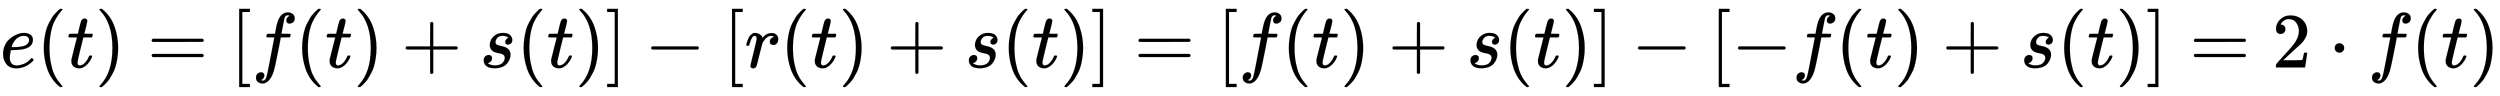
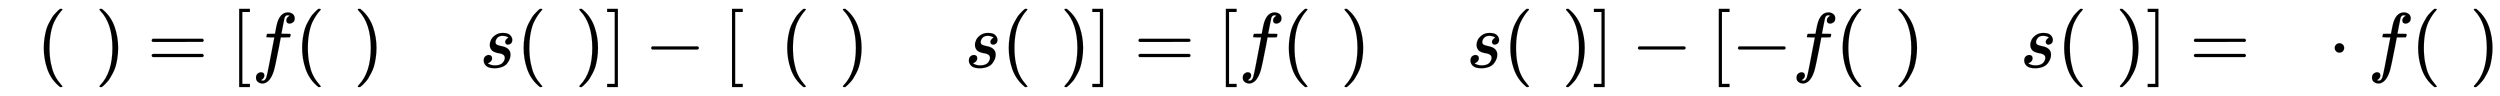
<svg xmlns="http://www.w3.org/2000/svg" xmlns:xlink="http://www.w3.org/1999/xlink" width="74.26ex" height="2.843ex" style="vertical-align: -0.838ex;" viewBox="0 -863.1 31972.8 1223.9" role="img" focusable="false" aria-labelledby="MathJax-SVG-1-Title">
  <title id="MathJax-SVG-1-Title">{\displaystyle e(t)=[f(t)+s(t)]-[r(t)+s(t)]=[f(t)+s(t)]-[-f(t)+s(t)]=2\cdot f(t)}</title>
  <defs aria-hidden="true">
-     <path stroke-width="1" id="E1-MJMATHI-65" d="M39 168Q39 225 58 272T107 350T174 402T244 433T307 442H310Q355 442 388 420T421 355Q421 265 310 237Q261 224 176 223Q139 223 138 221Q138 219 132 186T125 128Q125 81 146 54T209 26T302 45T394 111Q403 121 406 121Q410 121 419 112T429 98T420 82T390 55T344 24T281 -1T205 -11Q126 -11 83 42T39 168ZM373 353Q367 405 305 405Q272 405 244 391T199 357T170 316T154 280T149 261Q149 260 169 260Q282 260 327 284T373 353Z" />
    <path stroke-width="1" id="E1-MJMAIN-28" d="M94 250Q94 319 104 381T127 488T164 576T202 643T244 695T277 729T302 750H315H319Q333 750 333 741Q333 738 316 720T275 667T226 581T184 443T167 250T184 58T225 -81T274 -167T316 -220T333 -241Q333 -250 318 -250H315H302L274 -226Q180 -141 137 -14T94 250Z" />
-     <path stroke-width="1" id="E1-MJMATHI-74" d="M26 385Q19 392 19 395Q19 399 22 411T27 425Q29 430 36 430T87 431H140L159 511Q162 522 166 540T173 566T179 586T187 603T197 615T211 624T229 626Q247 625 254 615T261 596Q261 589 252 549T232 470L222 433Q222 431 272 431H323Q330 424 330 420Q330 398 317 385H210L174 240Q135 80 135 68Q135 26 162 26Q197 26 230 60T283 144Q285 150 288 151T303 153H307Q322 153 322 145Q322 142 319 133Q314 117 301 95T267 48T216 6T155 -11Q125 -11 98 4T59 56Q57 64 57 83V101L92 241Q127 382 128 383Q128 385 77 385H26Z" />
    <path stroke-width="1" id="E1-MJMAIN-29" d="M60 749L64 750Q69 750 74 750H86L114 726Q208 641 251 514T294 250Q294 182 284 119T261 12T224 -76T186 -143T145 -194T113 -227T90 -246Q87 -249 86 -250H74Q66 -250 63 -250T58 -247T55 -238Q56 -237 66 -225Q221 -64 221 250T66 725Q56 737 55 738Q55 746 60 749Z" />
    <path stroke-width="1" id="E1-MJMAIN-3D" d="M56 347Q56 360 70 367H707Q722 359 722 347Q722 336 708 328L390 327H72Q56 332 56 347ZM56 153Q56 168 72 173H708Q722 163 722 153Q722 140 707 133H70Q56 140 56 153Z" />
    <path stroke-width="1" id="E1-MJMAIN-5B" d="M118 -250V750H255V710H158V-210H255V-250H118Z" />
    <path stroke-width="1" id="E1-MJMATHI-66" d="M118 -162Q120 -162 124 -164T135 -167T147 -168Q160 -168 171 -155T187 -126Q197 -99 221 27T267 267T289 382V385H242Q195 385 192 387Q188 390 188 397L195 425Q197 430 203 430T250 431Q298 431 298 432Q298 434 307 482T319 540Q356 705 465 705Q502 703 526 683T550 630Q550 594 529 578T487 561Q443 561 443 603Q443 622 454 636T478 657L487 662Q471 668 457 668Q445 668 434 658T419 630Q412 601 403 552T387 469T380 433Q380 431 435 431Q480 431 487 430T498 424Q499 420 496 407T491 391Q489 386 482 386T428 385H372L349 263Q301 15 282 -47Q255 -132 212 -173Q175 -205 139 -205Q107 -205 81 -186T55 -132Q55 -95 76 -78T118 -61Q162 -61 162 -103Q162 -122 151 -136T127 -157L118 -162Z" />
-     <path stroke-width="1" id="E1-MJMAIN-2B" d="M56 237T56 250T70 270H369V420L370 570Q380 583 389 583Q402 583 409 568V270H707Q722 262 722 250T707 230H409V-68Q401 -82 391 -82H389H387Q375 -82 369 -68V230H70Q56 237 56 250Z" />
    <path stroke-width="1" id="E1-MJMATHI-73" d="M131 289Q131 321 147 354T203 415T300 442Q362 442 390 415T419 355Q419 323 402 308T364 292Q351 292 340 300T328 326Q328 342 337 354T354 372T367 378Q368 378 368 379Q368 382 361 388T336 399T297 405Q249 405 227 379T204 326Q204 301 223 291T278 274T330 259Q396 230 396 163Q396 135 385 107T352 51T289 7T195 -10Q118 -10 86 19T53 87Q53 126 74 143T118 160Q133 160 146 151T160 120Q160 94 142 76T111 58Q109 57 108 57T107 55Q108 52 115 47T146 34T201 27Q237 27 263 38T301 66T318 97T323 122Q323 150 302 164T254 181T195 196T148 231Q131 256 131 289Z" />
    <path stroke-width="1" id="E1-MJMAIN-5D" d="M22 710V750H159V-250H22V-210H119V710H22Z" />
    <path stroke-width="1" id="E1-MJMAIN-2212" d="M84 237T84 250T98 270H679Q694 262 694 250T679 230H98Q84 237 84 250Z" />
-     <path stroke-width="1" id="E1-MJMATHI-72" d="M21 287Q22 290 23 295T28 317T38 348T53 381T73 411T99 433T132 442Q161 442 183 430T214 408T225 388Q227 382 228 382T236 389Q284 441 347 441H350Q398 441 422 400Q430 381 430 363Q430 333 417 315T391 292T366 288Q346 288 334 299T322 328Q322 376 378 392Q356 405 342 405Q286 405 239 331Q229 315 224 298T190 165Q156 25 151 16Q138 -11 108 -11Q95 -11 87 -5T76 7T74 17Q74 30 114 189T154 366Q154 405 128 405Q107 405 92 377T68 316T57 280Q55 278 41 278H27Q21 284 21 287Z" />
-     <path stroke-width="1" id="E1-MJMAIN-32" d="M109 429Q82 429 66 447T50 491Q50 562 103 614T235 666Q326 666 387 610T449 465Q449 422 429 383T381 315T301 241Q265 210 201 149L142 93L218 92Q375 92 385 97Q392 99 409 186V189H449V186Q448 183 436 95T421 3V0H50V19V31Q50 38 56 46T86 81Q115 113 136 137Q145 147 170 174T204 211T233 244T261 278T284 308T305 340T320 369T333 401T340 431T343 464Q343 527 309 573T212 619Q179 619 154 602T119 569T109 550Q109 549 114 549Q132 549 151 535T170 489Q170 464 154 447T109 429Z" />
    <path stroke-width="1" id="E1-MJMAIN-22C5" d="M78 250Q78 274 95 292T138 310Q162 310 180 294T199 251Q199 226 182 208T139 190T96 207T78 250Z" />
  </defs>
  <g stroke="currentColor" fill="currentColor" stroke-width="0" transform="matrix(1 0 0 -1 0 0)" aria-hidden="true">
    <use xlink:href="#E1-MJMATHI-65" x="0" y="0" />
    <use xlink:href="#E1-MJMAIN-28" x="466" y="0" />
    <use xlink:href="#E1-MJMATHI-74" x="856" y="0" />
    <use xlink:href="#E1-MJMAIN-29" x="1217" y="0" />
    <use xlink:href="#E1-MJMAIN-3D" x="1884" y="0" />
    <use xlink:href="#E1-MJMAIN-5B" x="2941" y="0" />
    <use xlink:href="#E1-MJMATHI-66" x="3219" y="0" />
    <use xlink:href="#E1-MJMAIN-28" x="3770" y="0" />
    <use xlink:href="#E1-MJMATHI-74" x="4159" y="0" />
    <use xlink:href="#E1-MJMAIN-29" x="4521" y="0" />
    <use xlink:href="#E1-MJMAIN-2B" x="5132" y="0" />
    <use xlink:href="#E1-MJMATHI-73" x="6133" y="0" />
    <use xlink:href="#E1-MJMAIN-28" x="6603" y="0" />
    <use xlink:href="#E1-MJMATHI-74" x="6992" y="0" />
    <use xlink:href="#E1-MJMAIN-29" x="7354" y="0" />
    <use xlink:href="#E1-MJMAIN-5D" x="7743" y="0" />
    <use xlink:href="#E1-MJMAIN-2212" x="8244" y="0" />
    <use xlink:href="#E1-MJMAIN-5B" x="9244" y="0" />
    <use xlink:href="#E1-MJMATHI-72" x="9523" y="0" />
    <use xlink:href="#E1-MJMAIN-28" x="9974" y="0" />
    <use xlink:href="#E1-MJMATHI-74" x="10364" y="0" />
    <use xlink:href="#E1-MJMAIN-29" x="10725" y="0" />
    <use xlink:href="#E1-MJMAIN-2B" x="11337" y="0" />
    <use xlink:href="#E1-MJMATHI-73" x="12338" y="0" />
    <use xlink:href="#E1-MJMAIN-28" x="12807" y="0" />
    <use xlink:href="#E1-MJMATHI-74" x="13197" y="0" />
    <use xlink:href="#E1-MJMAIN-29" x="13558" y="0" />
    <use xlink:href="#E1-MJMAIN-5D" x="13948" y="0" />
    <use xlink:href="#E1-MJMAIN-3D" x="14504" y="0" />
    <use xlink:href="#E1-MJMAIN-5B" x="15560" y="0" />
    <use xlink:href="#E1-MJMATHI-66" x="15839" y="0" />
    <use xlink:href="#E1-MJMAIN-28" x="16389" y="0" />
    <use xlink:href="#E1-MJMATHI-74" x="16779" y="0" />
    <use xlink:href="#E1-MJMAIN-29" x="17140" y="0" />
    <use xlink:href="#E1-MJMAIN-2B" x="17752" y="0" />
    <use xlink:href="#E1-MJMATHI-73" x="18753" y="0" />
    <use xlink:href="#E1-MJMAIN-28" x="19222" y="0" />
    <use xlink:href="#E1-MJMATHI-74" x="19612" y="0" />
    <use xlink:href="#E1-MJMAIN-29" x="19973" y="0" />
    <use xlink:href="#E1-MJMAIN-5D" x="20363" y="0" />
    <use xlink:href="#E1-MJMAIN-2212" x="20864" y="0" />
    <use xlink:href="#E1-MJMAIN-5B" x="21864" y="0" />
    <use xlink:href="#E1-MJMAIN-2212" x="22143" y="0" />
    <use xlink:href="#E1-MJMATHI-66" x="22921" y="0" />
    <use xlink:href="#E1-MJMAIN-28" x="23472" y="0" />
    <use xlink:href="#E1-MJMATHI-74" x="23861" y="0" />
    <use xlink:href="#E1-MJMAIN-29" x="24223" y="0" />
    <use xlink:href="#E1-MJMAIN-2B" x="24835" y="0" />
    <use xlink:href="#E1-MJMATHI-73" x="25835" y="0" />
    <use xlink:href="#E1-MJMAIN-28" x="26305" y="0" />
    <use xlink:href="#E1-MJMATHI-74" x="26694" y="0" />
    <use xlink:href="#E1-MJMAIN-29" x="27056" y="0" />
    <use xlink:href="#E1-MJMAIN-5D" x="27445" y="0" />
    <use xlink:href="#E1-MJMAIN-3D" x="28002" y="0" />
    <use xlink:href="#E1-MJMAIN-32" x="29058" y="0" />
    <use xlink:href="#E1-MJMAIN-22C5" x="29781" y="0" />
    <use xlink:href="#E1-MJMATHI-66" x="30281" y="0" />
    <use xlink:href="#E1-MJMAIN-28" x="30832" y="0" />
    <use xlink:href="#E1-MJMATHI-74" x="31221" y="0" />
    <use xlink:href="#E1-MJMAIN-29" x="31583" y="0" />
  </g>
</svg>